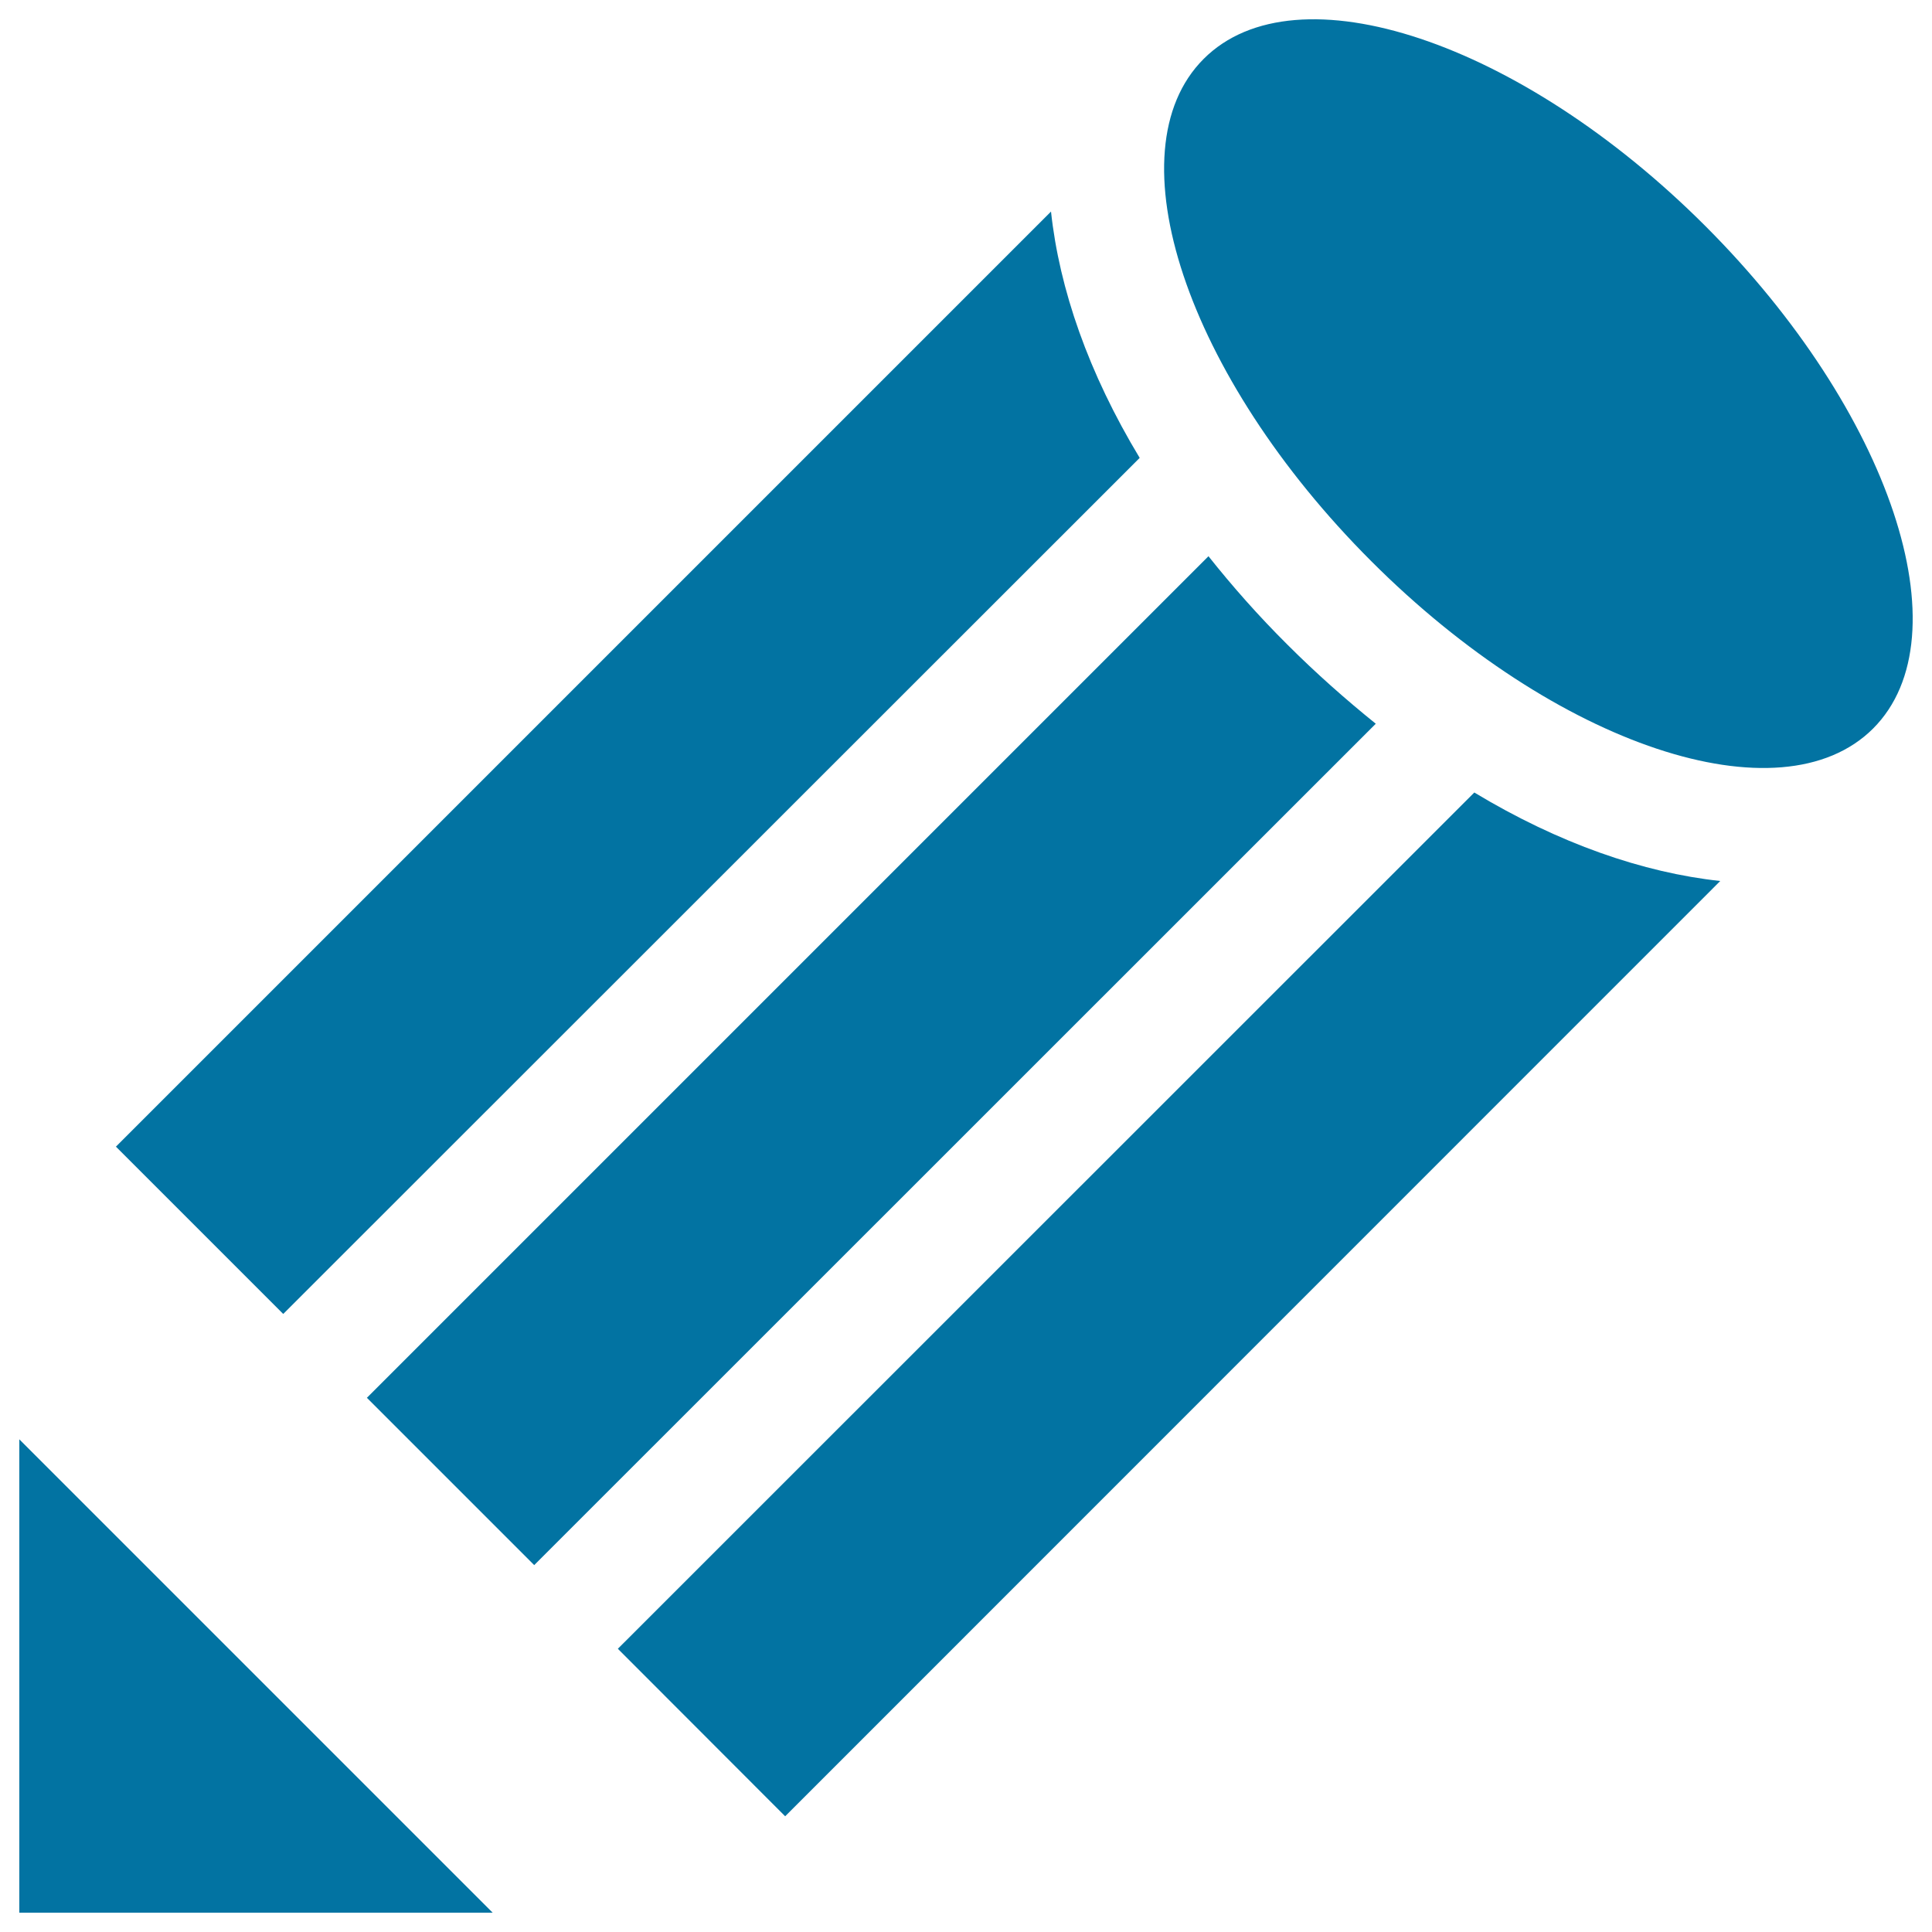
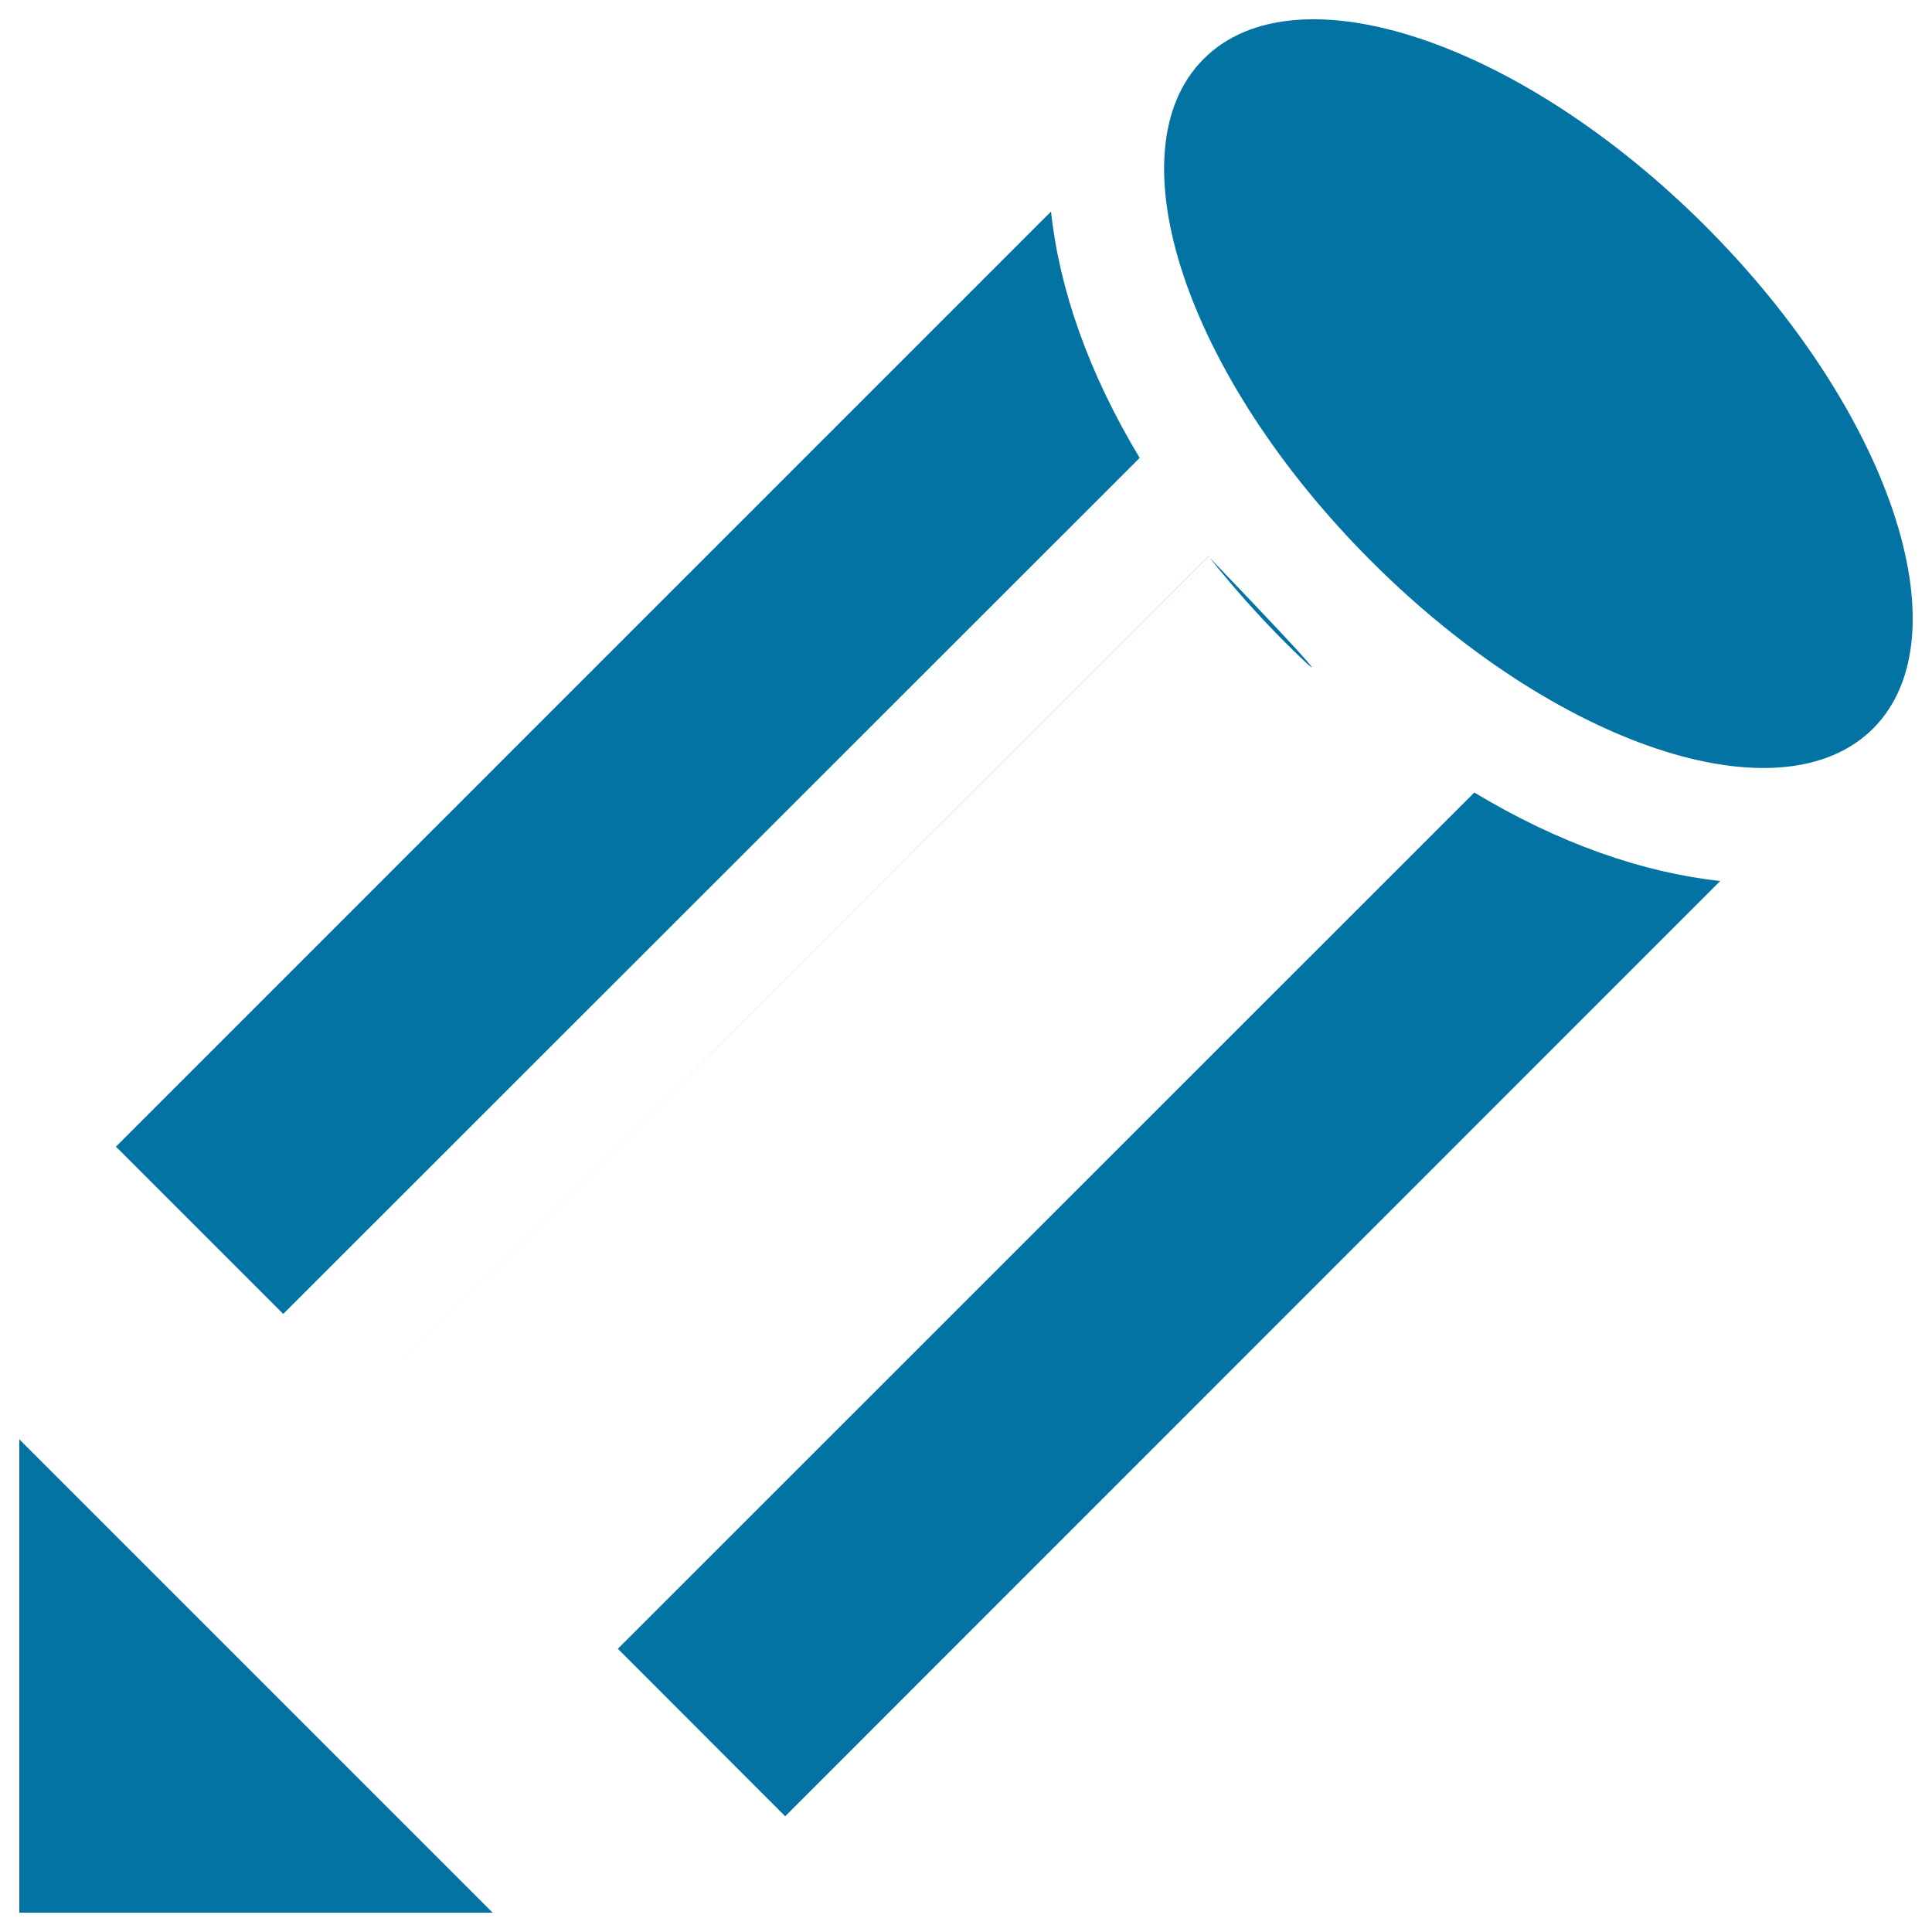
<svg xmlns="http://www.w3.org/2000/svg" viewBox="0 0 1000 1000" style="fill:#0273a2">
  <title>Pen Striped Little Gross Tool Symbol SVG icon</title>
  <g>
-     <path d="M10,745l245,245H10V745z M623,30.5c-47.8,47.8-9,164.2,86.7,259.9c95.6,95.7,212,134.4,259.8,86.7c47.9-47.9,9-164.2-86.6-259.9C787.2,21.4,670.8-17.4,623,30.5z M763.1,410.2L319.8,853.4l86.6,86.7l484-484.1C850.5,451.7,806.9,436.6,763.1,410.2z M666.4,333.7c-15-14.9-28.5-30.2-40.9-45.8L189.9,723.5l86.6,86.6l435.6-435.5C696.6,362.1,681.3,348.6,666.4,333.7z M544,109.5l-484,484l86.6,86.6L589.9,237C563.4,193.1,548.3,149.6,544,109.5z" />
+     <path d="M10,745l245,245H10V745z M623,30.5c-47.8,47.8-9,164.2,86.7,259.9c95.6,95.7,212,134.4,259.8,86.7c47.9-47.9,9-164.2-86.6-259.9C787.2,21.4,670.8-17.4,623,30.5z M763.1,410.2L319.8,853.4l86.6,86.7l484-484.1C850.5,451.7,806.9,436.6,763.1,410.2z M666.4,333.7c-15-14.9-28.5-30.2-40.9-45.8L189.9,723.5l435.6-435.5C696.6,362.1,681.3,348.6,666.4,333.7z M544,109.5l-484,484l86.6,86.6L589.9,237C563.4,193.1,548.3,149.6,544,109.5z" />
  </g>
</svg>